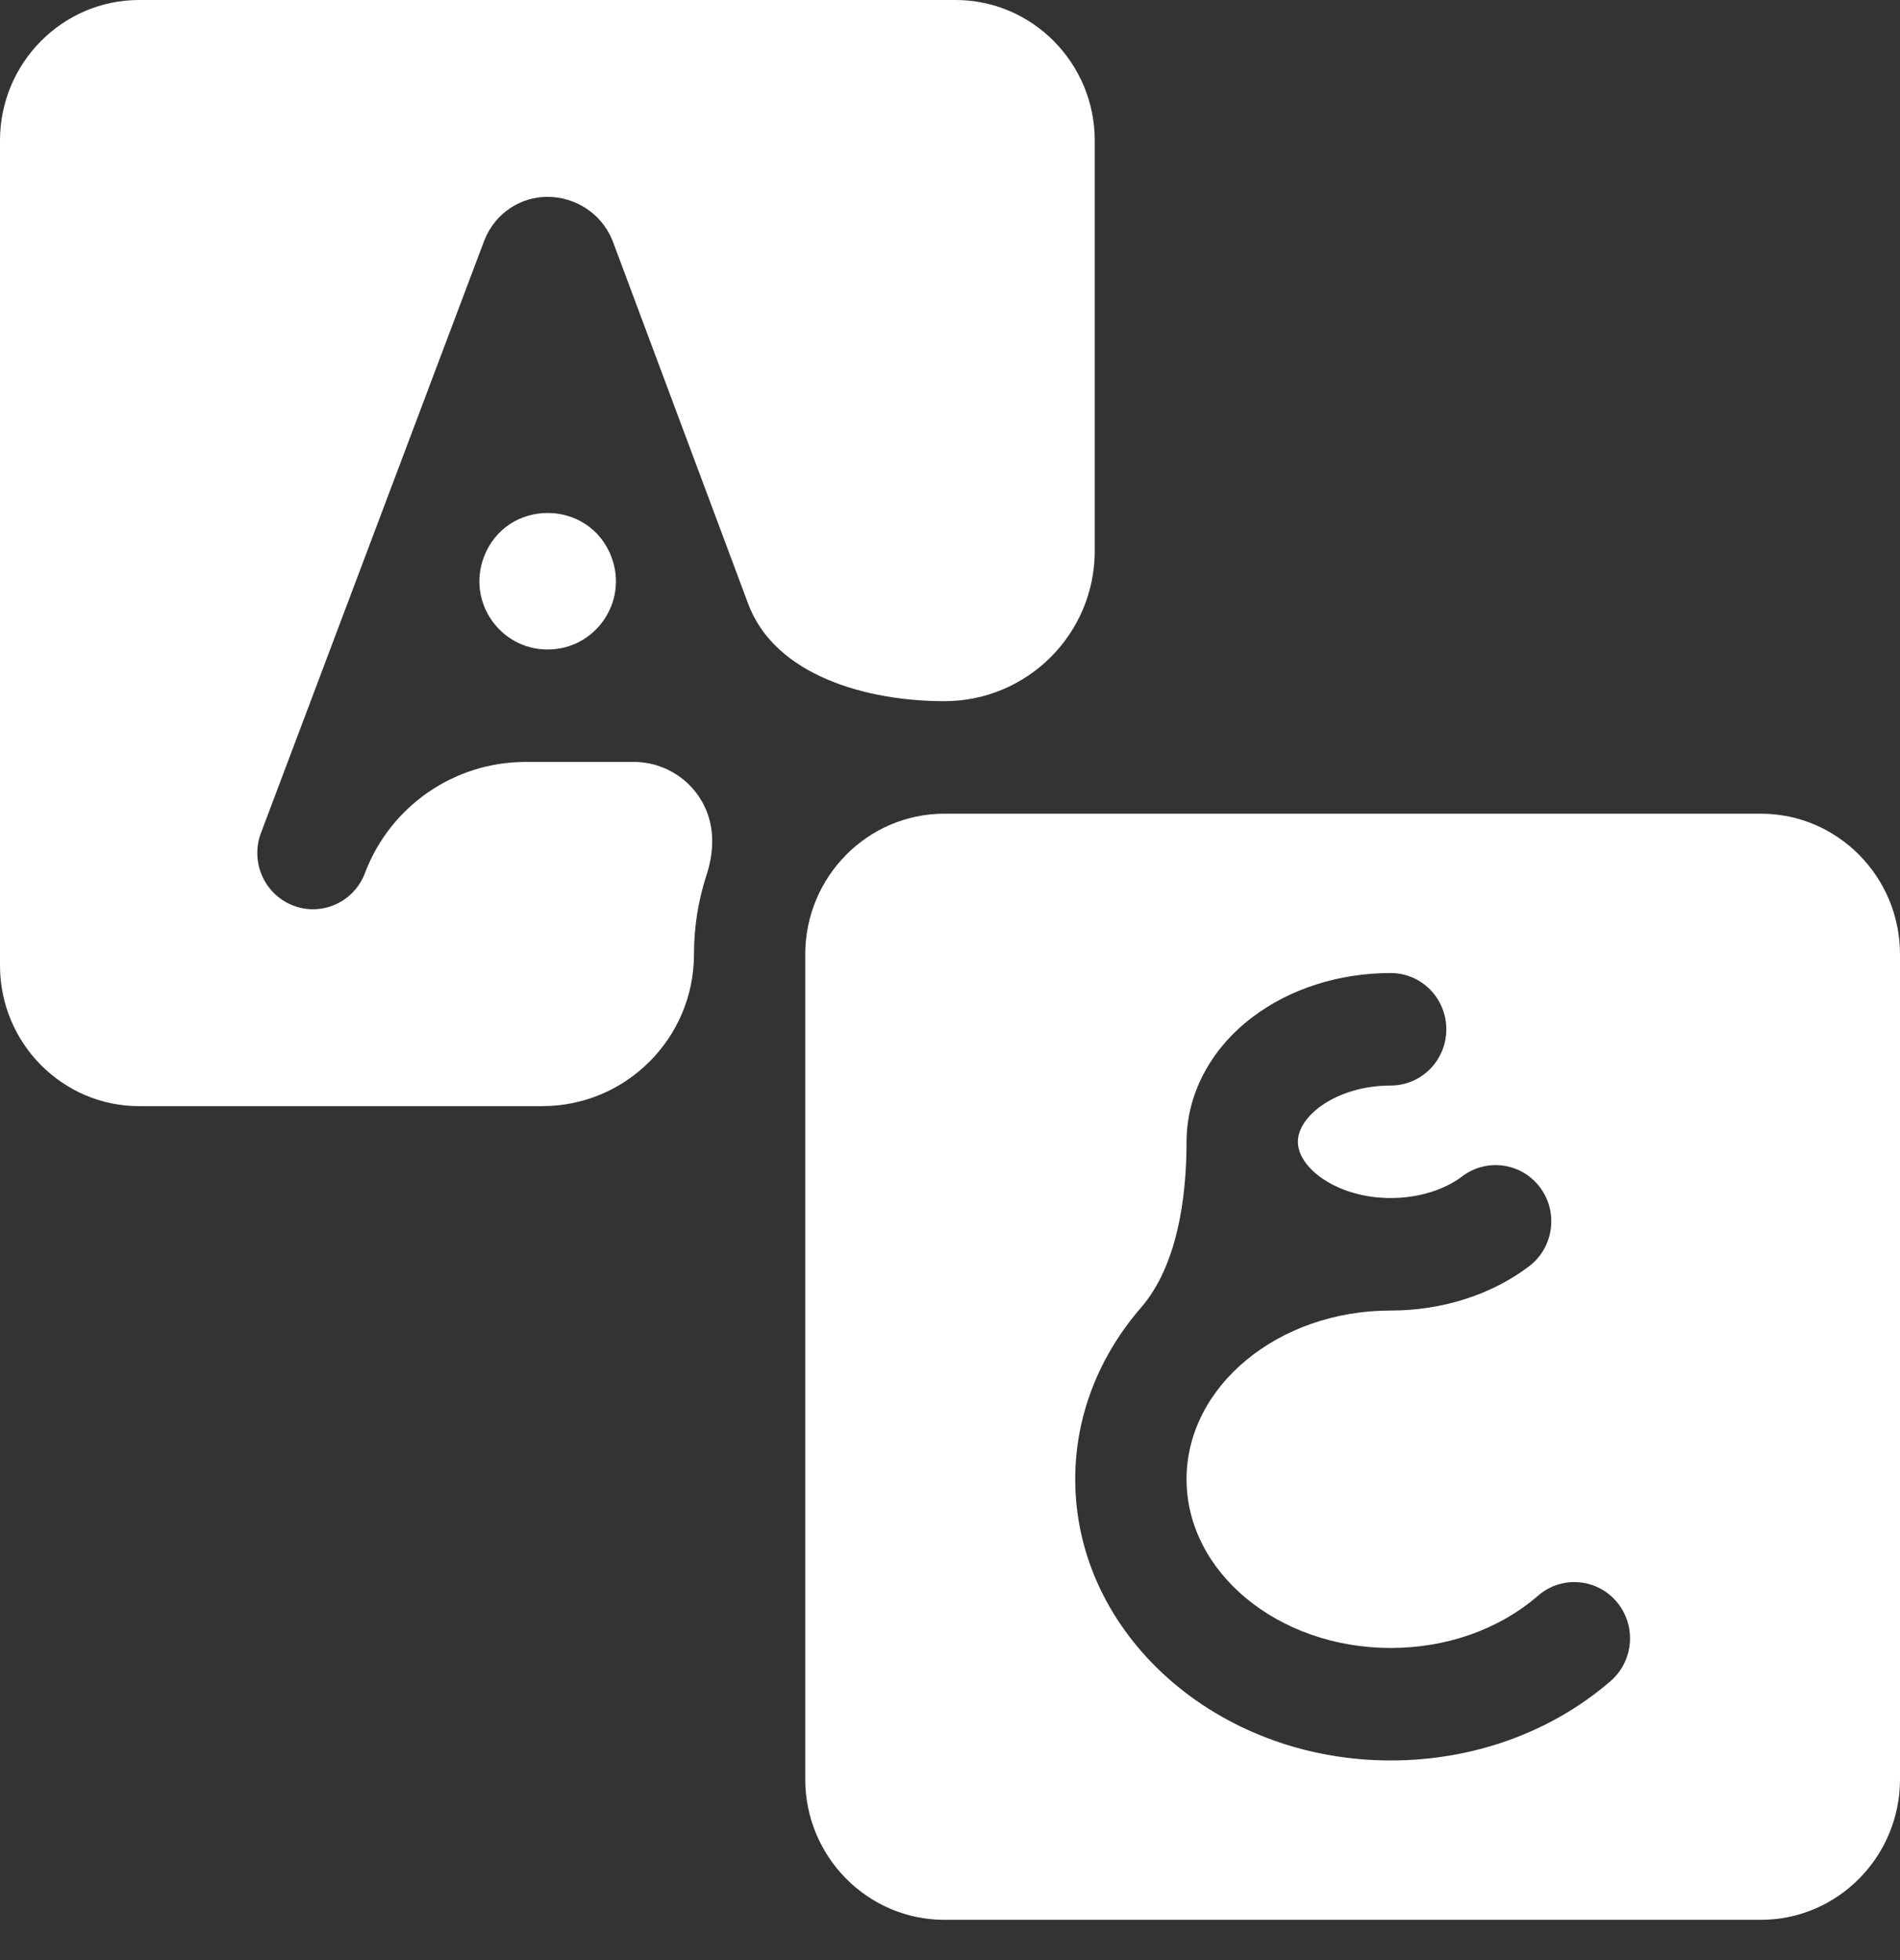
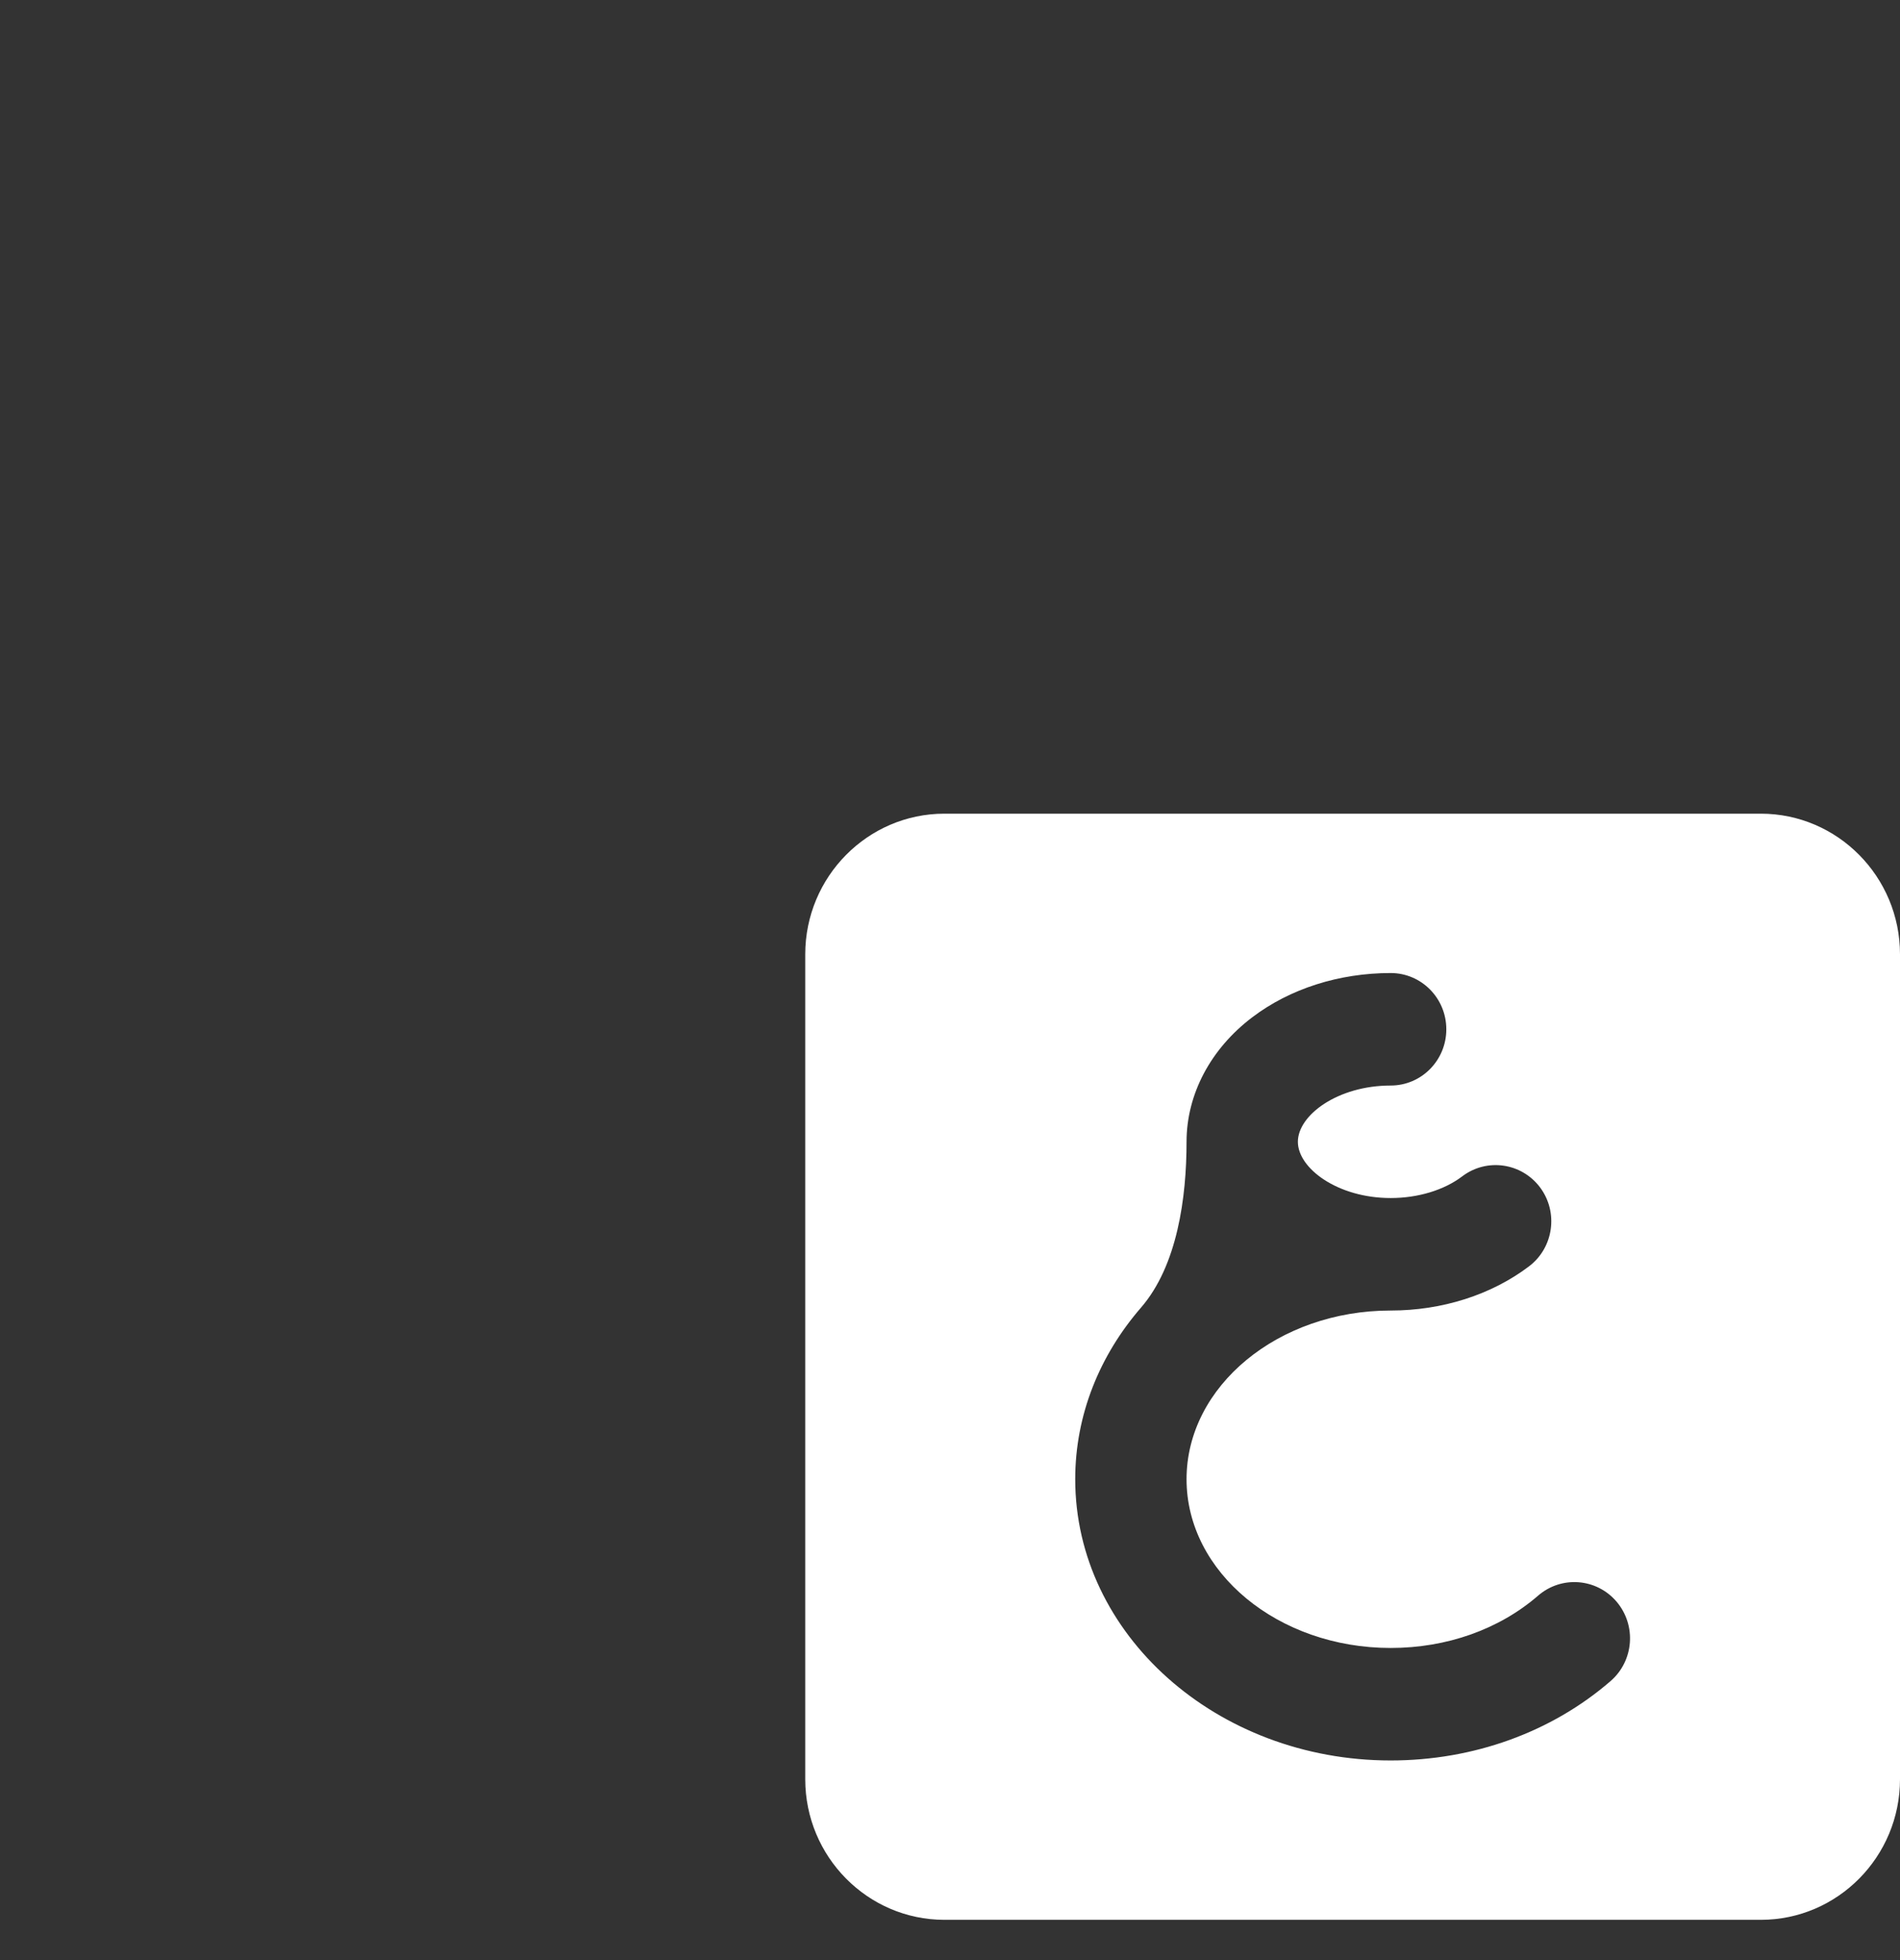
<svg xmlns="http://www.w3.org/2000/svg" width="32" height="33" viewBox="0 0 32 33" fill="none">
  <rect x="0" y="0" width="32" height="33" fill="#333333" stroke="none" />
  <path d="M29.656 13.699H15.906C14.614 13.699 13.562 14.761 13.562 16.067V29.955C13.562 31.26 14.614 32.322 15.906 32.322H29.656C30.949 32.322 32 31.26 32 29.955V16.067C32 14.761 30.949 13.699 29.656 13.699ZM27.126 28.302C26.13 29.164 24.814 29.639 23.422 29.639C20.493 29.639 18.109 27.515 18.109 24.904C18.109 23.818 18.523 22.816 19.216 22.016C19.83 21.308 19.984 20.16 19.984 19.223C19.984 18.424 20.388 17.659 21.092 17.126C21.725 16.646 22.553 16.382 23.422 16.382C23.94 16.382 24.359 16.806 24.359 17.329C24.359 17.852 23.94 18.276 23.422 18.276C22.528 18.276 21.859 18.776 21.859 19.223C21.859 19.67 22.528 20.17 23.422 20.17C23.881 20.17 24.321 20.037 24.627 19.805C25.041 19.491 25.629 19.576 25.94 19.994C26.25 20.412 26.166 21.006 25.752 21.32C25.119 21.799 24.291 22.064 23.422 22.064C21.526 22.064 19.984 23.338 19.984 24.904C19.984 26.471 21.526 27.745 23.422 27.745C24.367 27.745 25.249 27.432 25.905 26.864C26.299 26.523 26.89 26.57 27.227 26.966C27.564 27.364 27.519 27.961 27.126 28.302Z" fill="white" />
-   <path d="M15.906 11.805C17.304 11.805 18.438 10.671 18.438 9.274V2.367C18.438 1.062 17.386 0 16.094 0H2.344C1.051 0 0 1.062 0 2.367V16.255C0 17.561 1.051 18.623 2.344 18.623H9.131C10.543 18.623 11.688 17.478 11.688 16.066C11.688 15.601 11.762 15.152 11.899 14.733C12.011 14.392 12.037 14.022 11.912 13.685C11.719 13.17 11.227 12.828 10.676 12.828H8.851C7.649 12.828 6.572 13.573 6.147 14.698C5.963 15.187 5.421 15.432 4.938 15.246C4.454 15.06 4.211 14.513 4.395 14.024L8.15 4.066C8.155 4.053 8.16 4.04 8.166 4.027C8.342 3.596 8.758 3.314 9.22 3.314C9.688 3.314 10.119 3.59 10.305 4.025C10.311 4.039 10.317 4.054 10.323 4.069L12.601 10.166C13.055 11.381 14.609 11.805 15.906 11.805Z" fill="white" />
-   <path d="M8.149 9.38C7.865 10.132 8.421 10.935 9.224 10.935C10.026 10.935 10.581 10.134 10.3 9.383C9.929 8.389 8.523 8.387 8.149 9.38Z" fill="white" />
</svg>